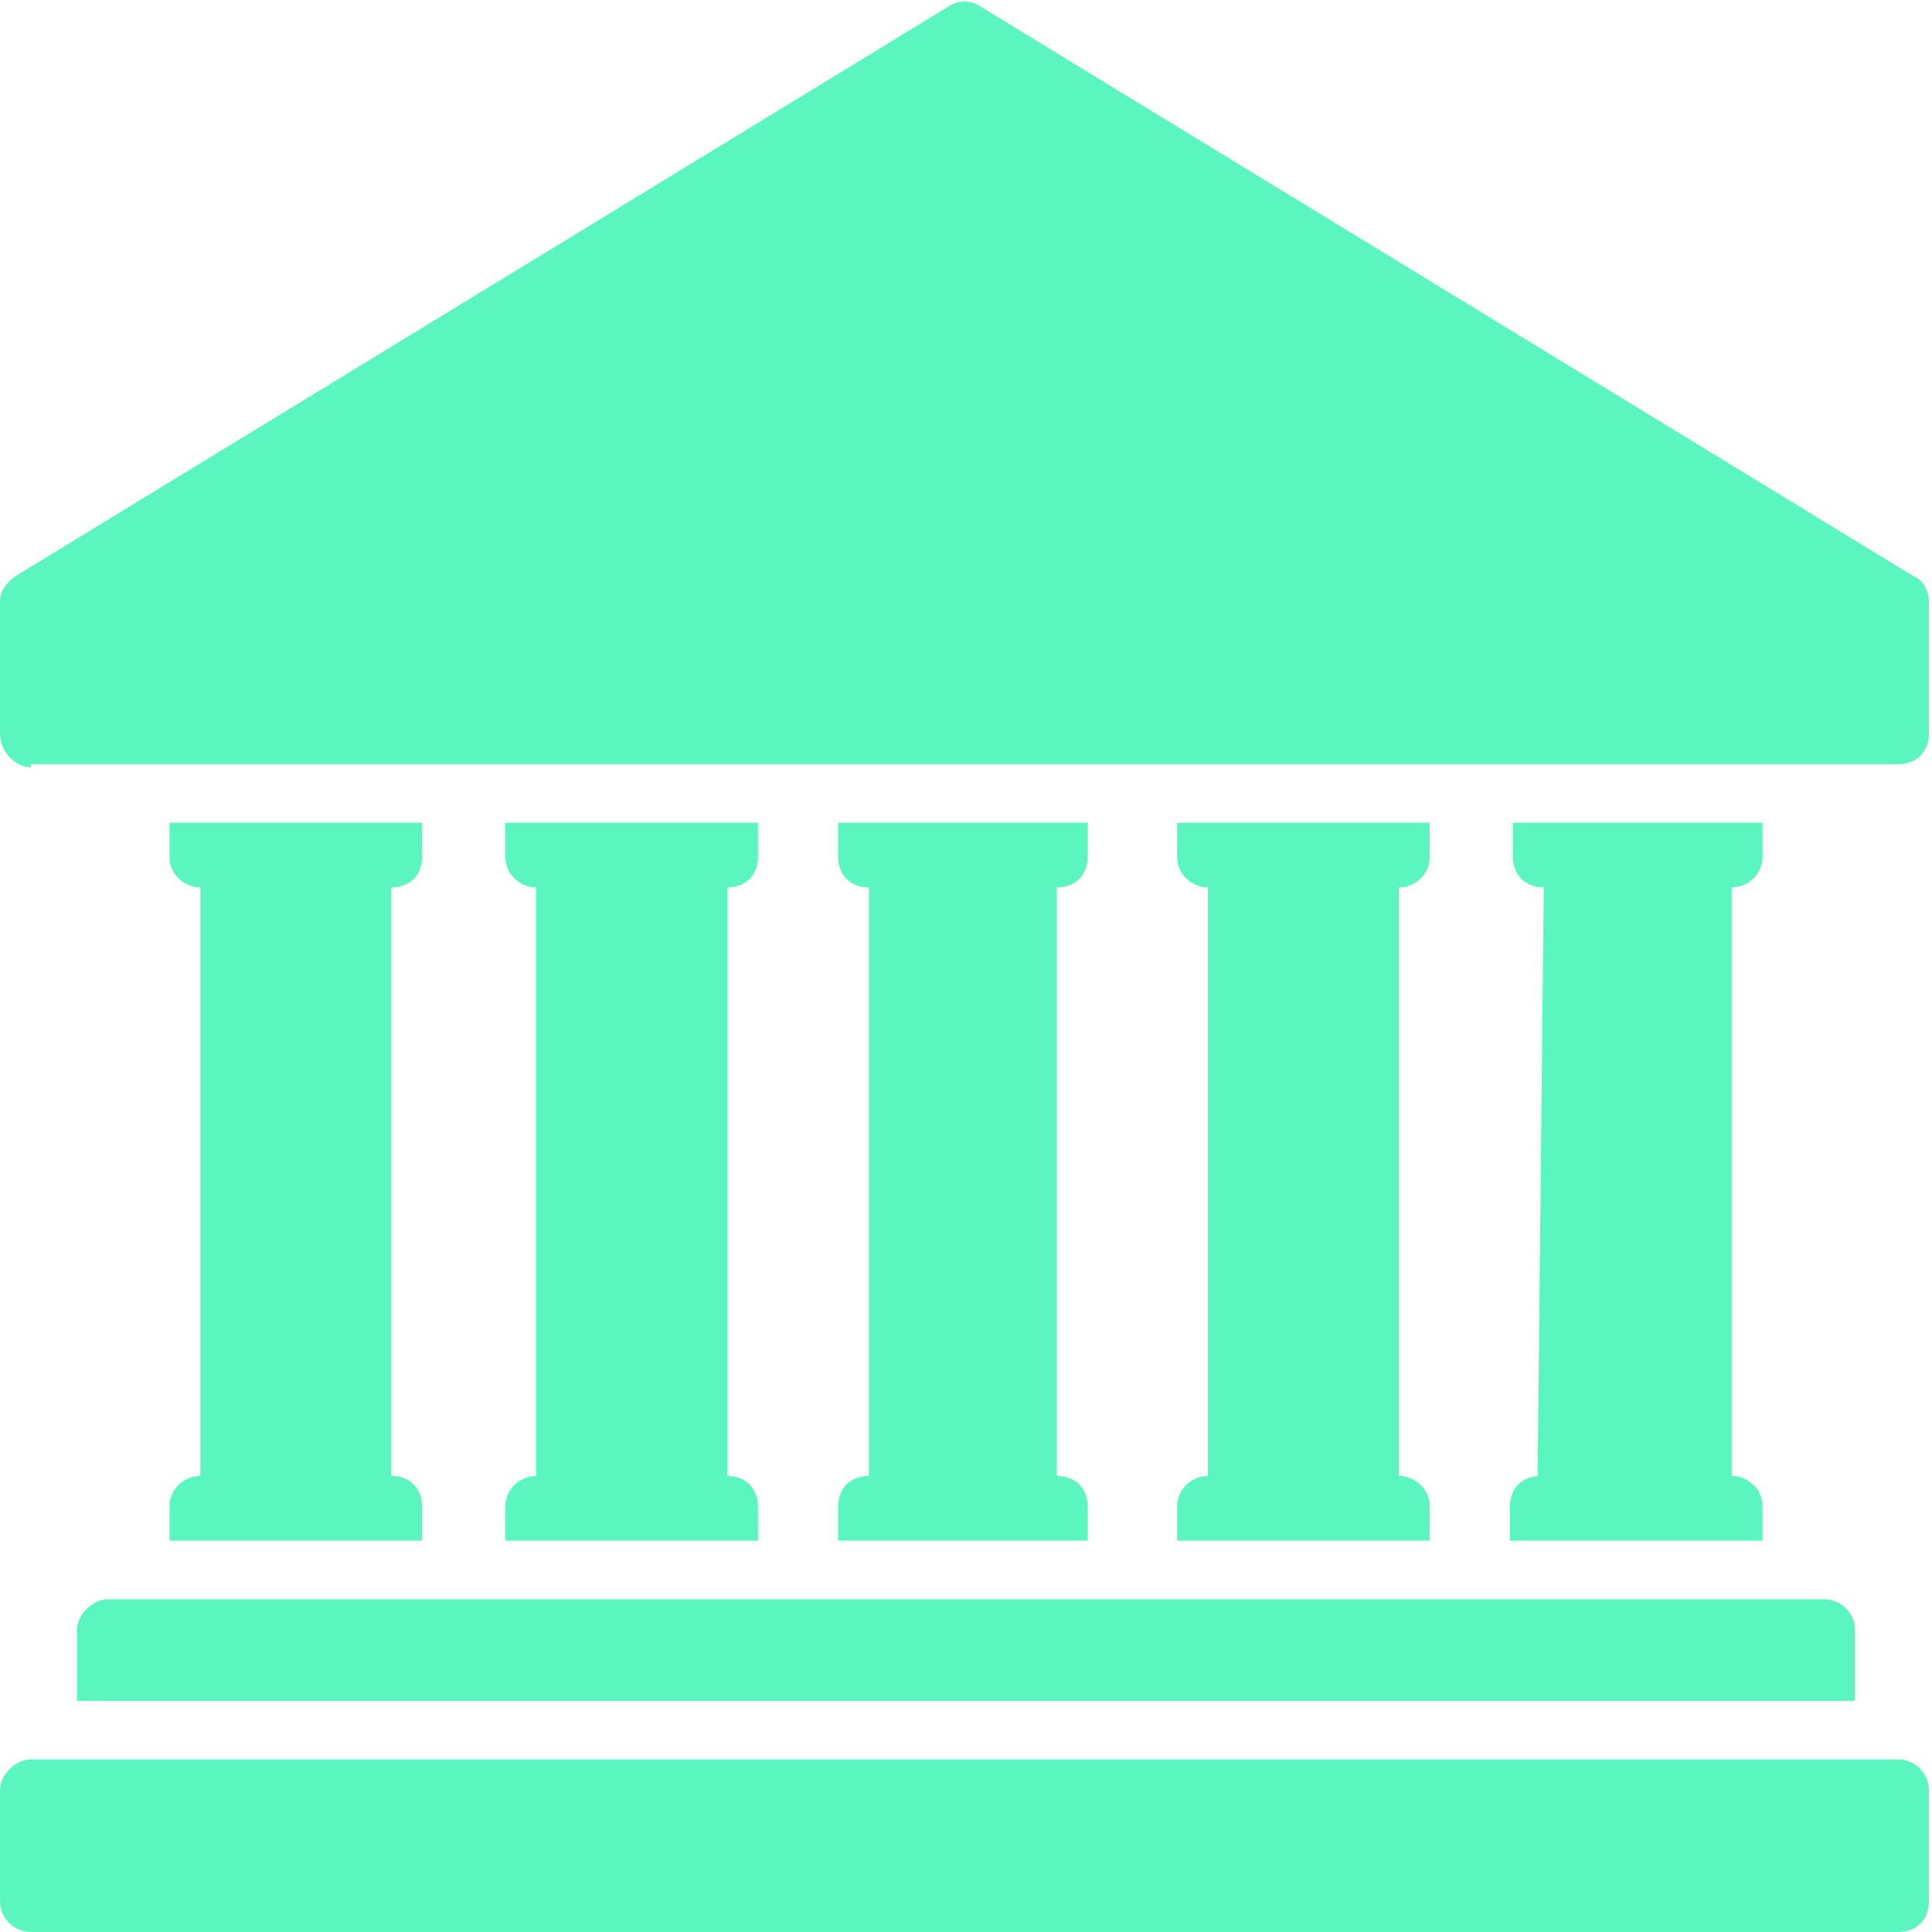
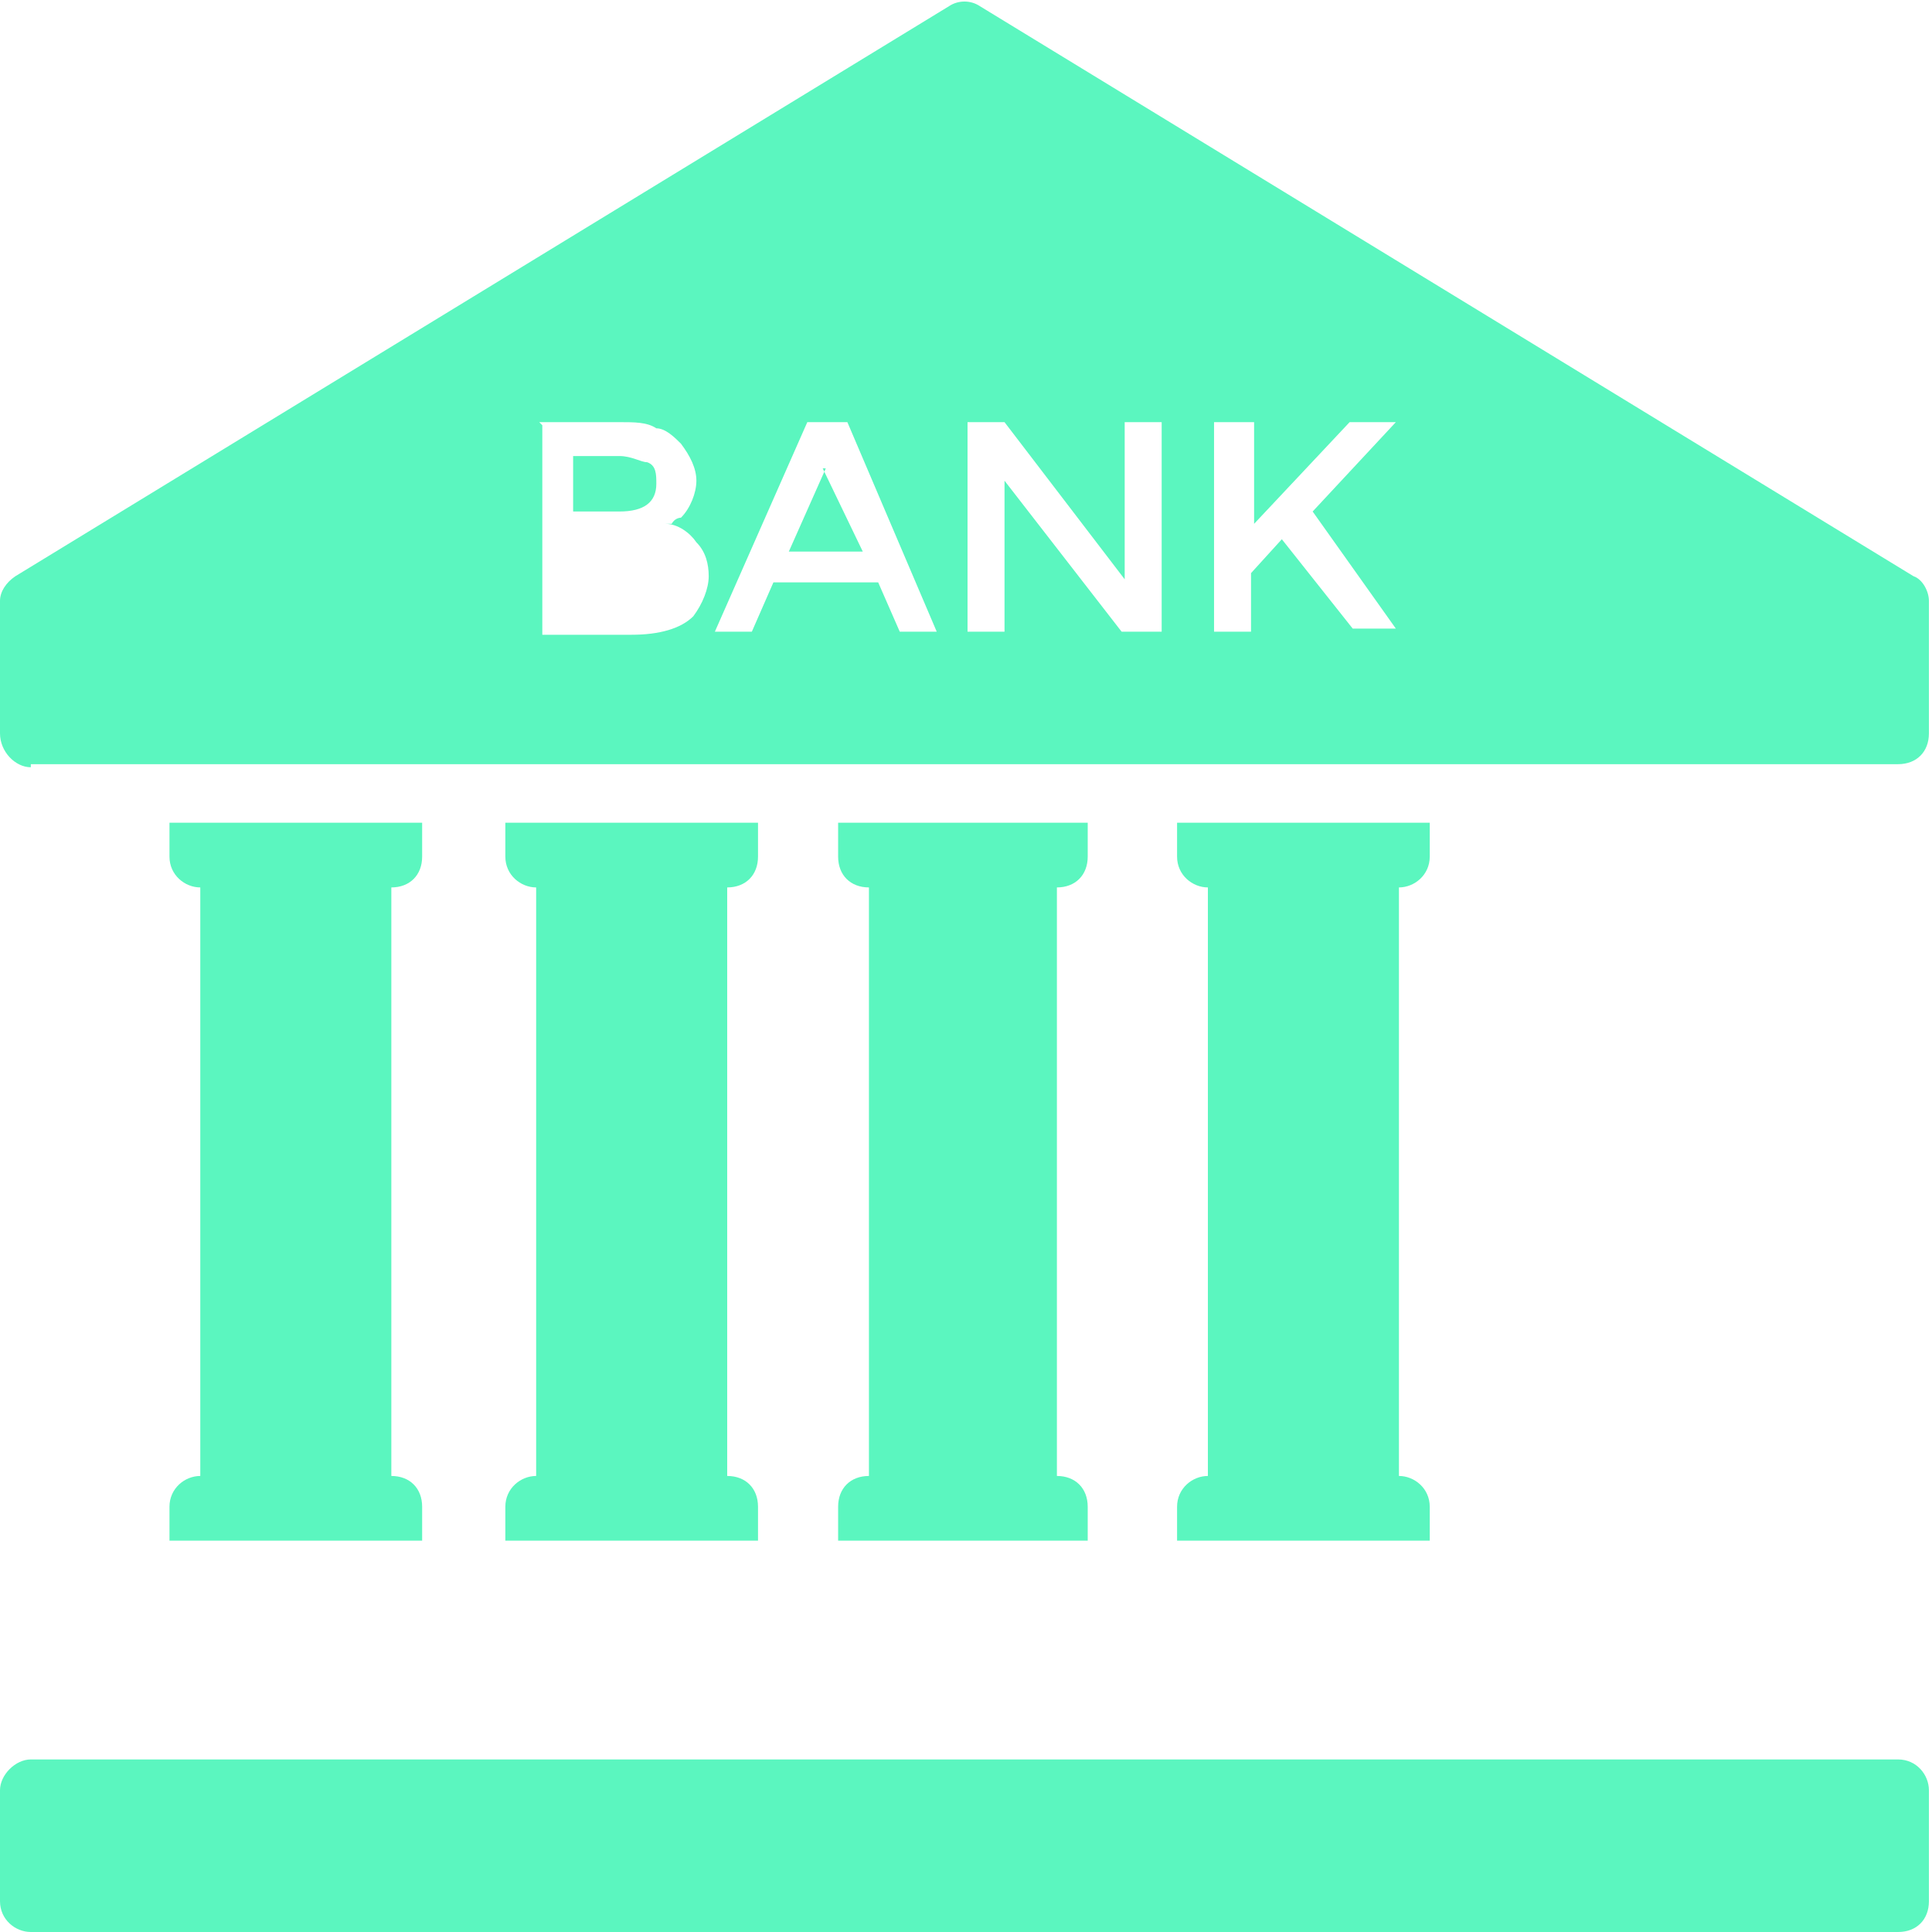
<svg xmlns="http://www.w3.org/2000/svg" id="Ebene_1" data-name="Ebene 1" version="1.1" viewBox="0 0 62.7 62.7">
  <defs>
    <style> .cls-1 { clip-path: url(#clippath); } .cls-2 { fill: none; } .cls-2, .cls-3 { stroke-width: 0px; } .cls-4 { clip-path: url(#clippath-1); } .cls-5 { clip-path: url(#clippath-3); } .cls-6 { clip-path: url(#clippath-2); } .cls-3 { fill: #5bf6bf; } </style>
    <clipPath id="clippath">
      <rect class="cls-2" y="56" width="62.7" height="6.7" />
    </clipPath>
    <clipPath id="clippath-1">
      <rect class="cls-2" width="62.7" height="25.3" />
    </clipPath>
    <clipPath id="clippath-2">
      <rect class="cls-2" x="15" y="12.7" width="33.5" height="10.4" />
    </clipPath>
    <clipPath id="clippath-3">
-       <path class="cls-2" d="M17.9,12.7h27.6c1.6,0,2.9,1.3,2.9,2.9v4.5c0,1.6-1.3,2.9-2.9,2.9h-27.6c-1.6,0-2.9-1.3-2.9-2.9v-4.5c0-1.6,1.3-2.9,2.9-2.9Z" />
-     </clipPath>
+       </clipPath>
  </defs>
  <path class="cls-3" d="M28.2,47.9c-.6,0-1,.4-1,1v1.1h8.1v-1.1c0-.6-.4-1-1-1h0v-19.1h0c.6,0,1-.4,1-1v-1.1h-8.1v1.1c0,.6.4,1,1,1h0v19.1Z" />
-   <path class="cls-3" d="M50,47.9c-.6,0-1,.4-1,1v1.1h8.2v-1.1c0-.6-.5-1-1-1h0v-19.1h0c.5,0,1-.4,1-1v-1.1h-8.1v1.1c0,.6.4,1,1,1h0l-.2,19.1Z" />
  <path class="cls-3" d="M17.4,47.9c-.5,0-1,.4-1,1v1.1h8.2v-1.1c0-.6-.4-1-1-1h0v-19.1h0c.6,0,1-.4,1-1v-1.1h-8.2v1.1c0,.6.5,1,1,1h0v19.1Z" />
  <path class="cls-3" d="M6.5,47.9c-.5,0-1,.4-1,1v1.1h8.2v-1.1c0-.6-.4-1-1-1h0v-19.1h0c.6,0,1-.4,1-1v-1.1H5.5v1.1c0,.6.5,1,1,1h0v19.1Z" />
  <path class="cls-3" d="M39.2,47.9c-.5,0-1,.4-1,1v1.1h8.2v-1.1c0-.6-.5-1-1-1h0v-19.1h0c.5,0,1-.4,1-1v-1.1h-8.2v1.1c0,.6.5,1,1,1h0v19.1Z" />
  <g class="cls-1">
    <path class="cls-3" d="M61.7,57.1H1c-.5,0-1,.5-1,1v3.6c0,.6.5,1,1,1h60.6c.6,0,1-.4,1-1v-3.6c0-.5-.4-1-1-1Z" />
  </g>
-   <path class="cls-3" d="M2.5,52.9v2.3h57.7v-2.3c0-.6-.5-1-1-1H3.5c-.5,0-1,.5-1,1Z" />
  <path class="cls-3" d="M26.8,15.2l-1.2,2.7h2.4l-1.3-2.7Z" />
-   <path class="cls-3" d="M21.8,18.5c0-.6-.5-.9-1.5-.9h-1.7v1.9h1.8c.4,0,.8,0,1-.2.2-.2.4-.4.4-.8Z" />
  <g class="cls-4">
    <path class="cls-3" d="M1,24.8h60.6c.6,0,1-.4,1-1v-4.3c0-.3-.2-.7-.5-.8L31.8.2c-.3-.2-.7-.2-1,0L.5,18.7c-.3.2-.5.5-.5.8v4.3c0,.6.5,1.1,1,1.1ZM39.5,13.7h1.2v3.3l3.1-3.3h1.5l-2.7,2.9,2.7,3.8h-1.4l-2.3-2.9-1,1.1v1.9h-1.2v-6.8ZM31.4,13.7h1.2l3.9,5.1v-5.1h1.2v6.8h-1.3l-3.8-4.9v4.9h-1.2v-6.8ZM26.3,13.7h1.2l2.9,6.8h-1.2l-.7-1.6h-3.4l-.7,1.6h-1.2l3-6.8ZM17.5,13.7h2.6c.5,0,.9,0,1.2.2.3,0,.6.3.8.5.3.4.5.8.5,1.2s-.2.9-.5,1.2c0,0-.2,0-.3.2q0,0-.2,0c.4,0,.8.3,1,.6.3.3.4.7.4,1.1s-.2.9-.5,1.3c-.4.4-1.1.6-2,.6h-2.9v-6.8h0Z" />
  </g>
  <path class="cls-3" d="M21.3,15.7c0-.3,0-.6-.3-.7-.2,0-.5-.2-.9-.2h-1.5v1.8h1.5c.8,0,1.2-.3,1.2-.9Z" />
  <g class="cls-6">
    <g class="cls-5">
-       <path class="cls-3" d="M15,12.7h33.5v10.4H15v-10.4Z" />
-     </g>
+       </g>
  </g>
</svg>